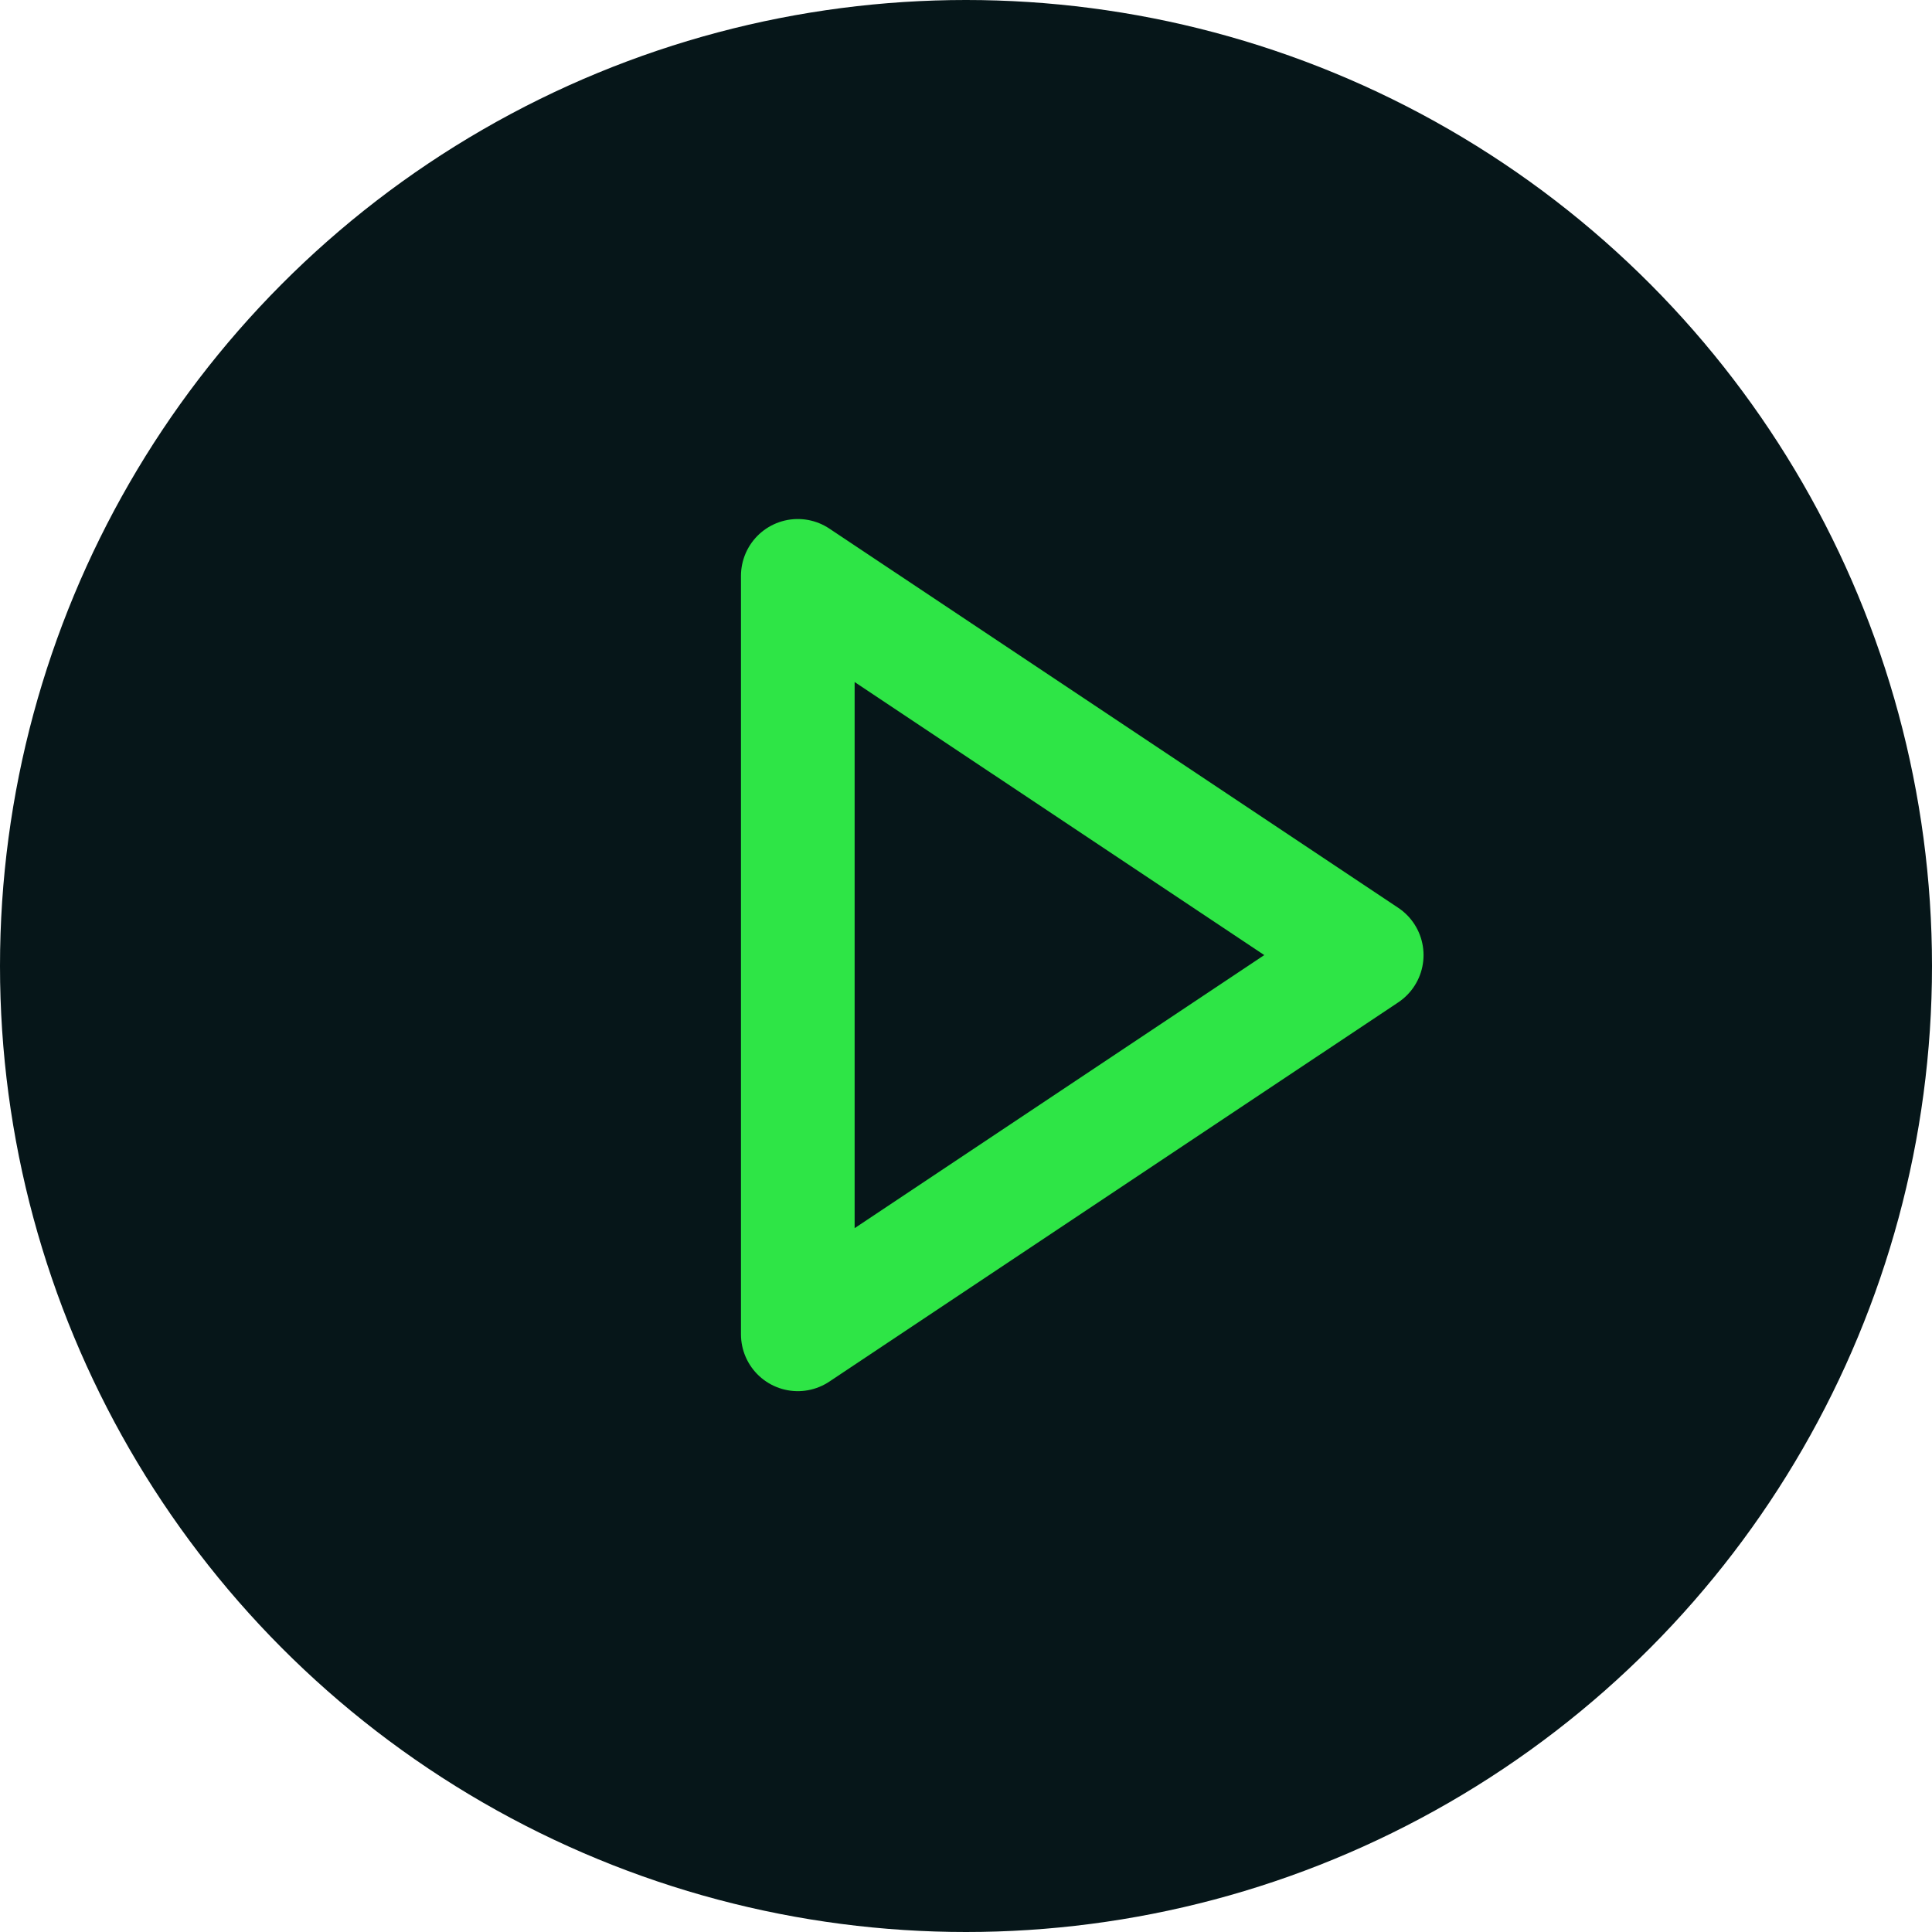
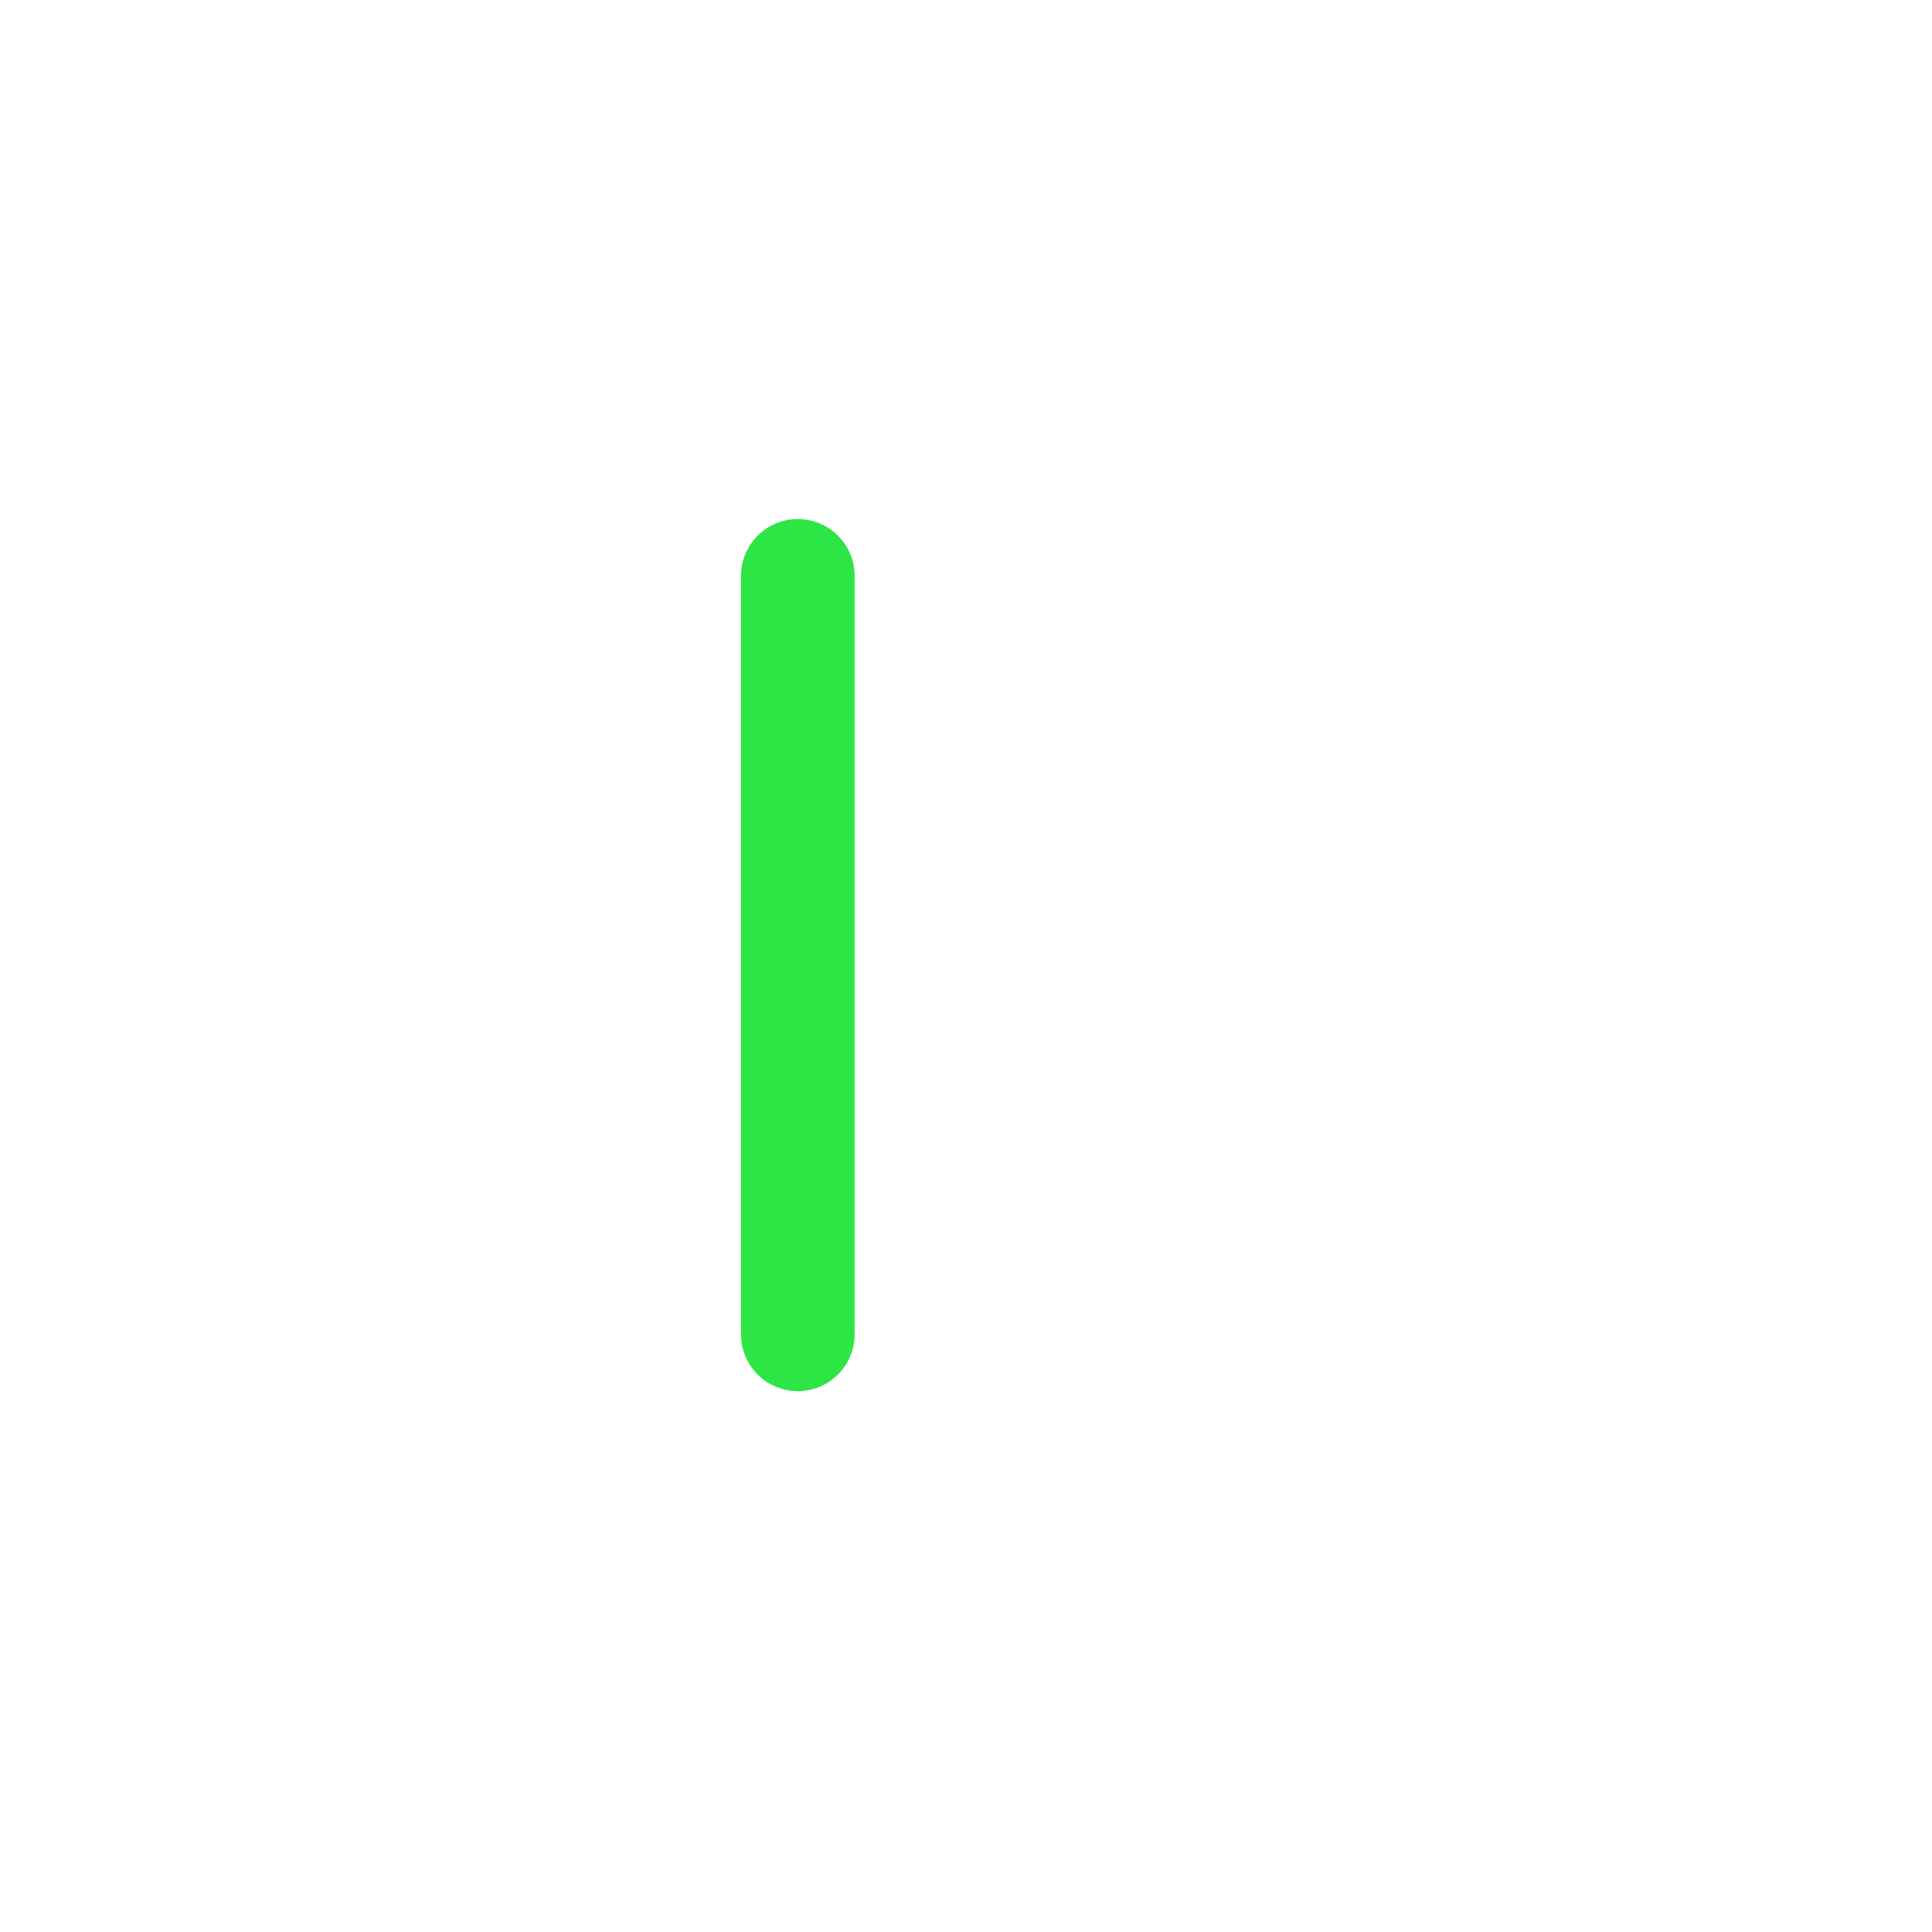
<svg xmlns="http://www.w3.org/2000/svg" width="17" height="17" viewBox="0 0 17 17">
-   <circle id="Ellipse_107" data-name="Ellipse 107" cx="8.5" cy="8.5" r="8.5" fill="#061619" />
-   <path id="Path_4046" data-name="Path 4046" d="M15,12l5.006,3.337L15,18.674Z" transform="translate(-7.98 -6.933)" fill="none" stroke="#2ee546" stroke-linecap="round" stroke-linejoin="round" stroke-width="1" />
+   <path id="Path_4046" data-name="Path 4046" d="M15,12L15,18.674Z" transform="translate(-7.98 -6.933)" fill="none" stroke="#2ee546" stroke-linecap="round" stroke-linejoin="round" stroke-width="1" />
</svg>